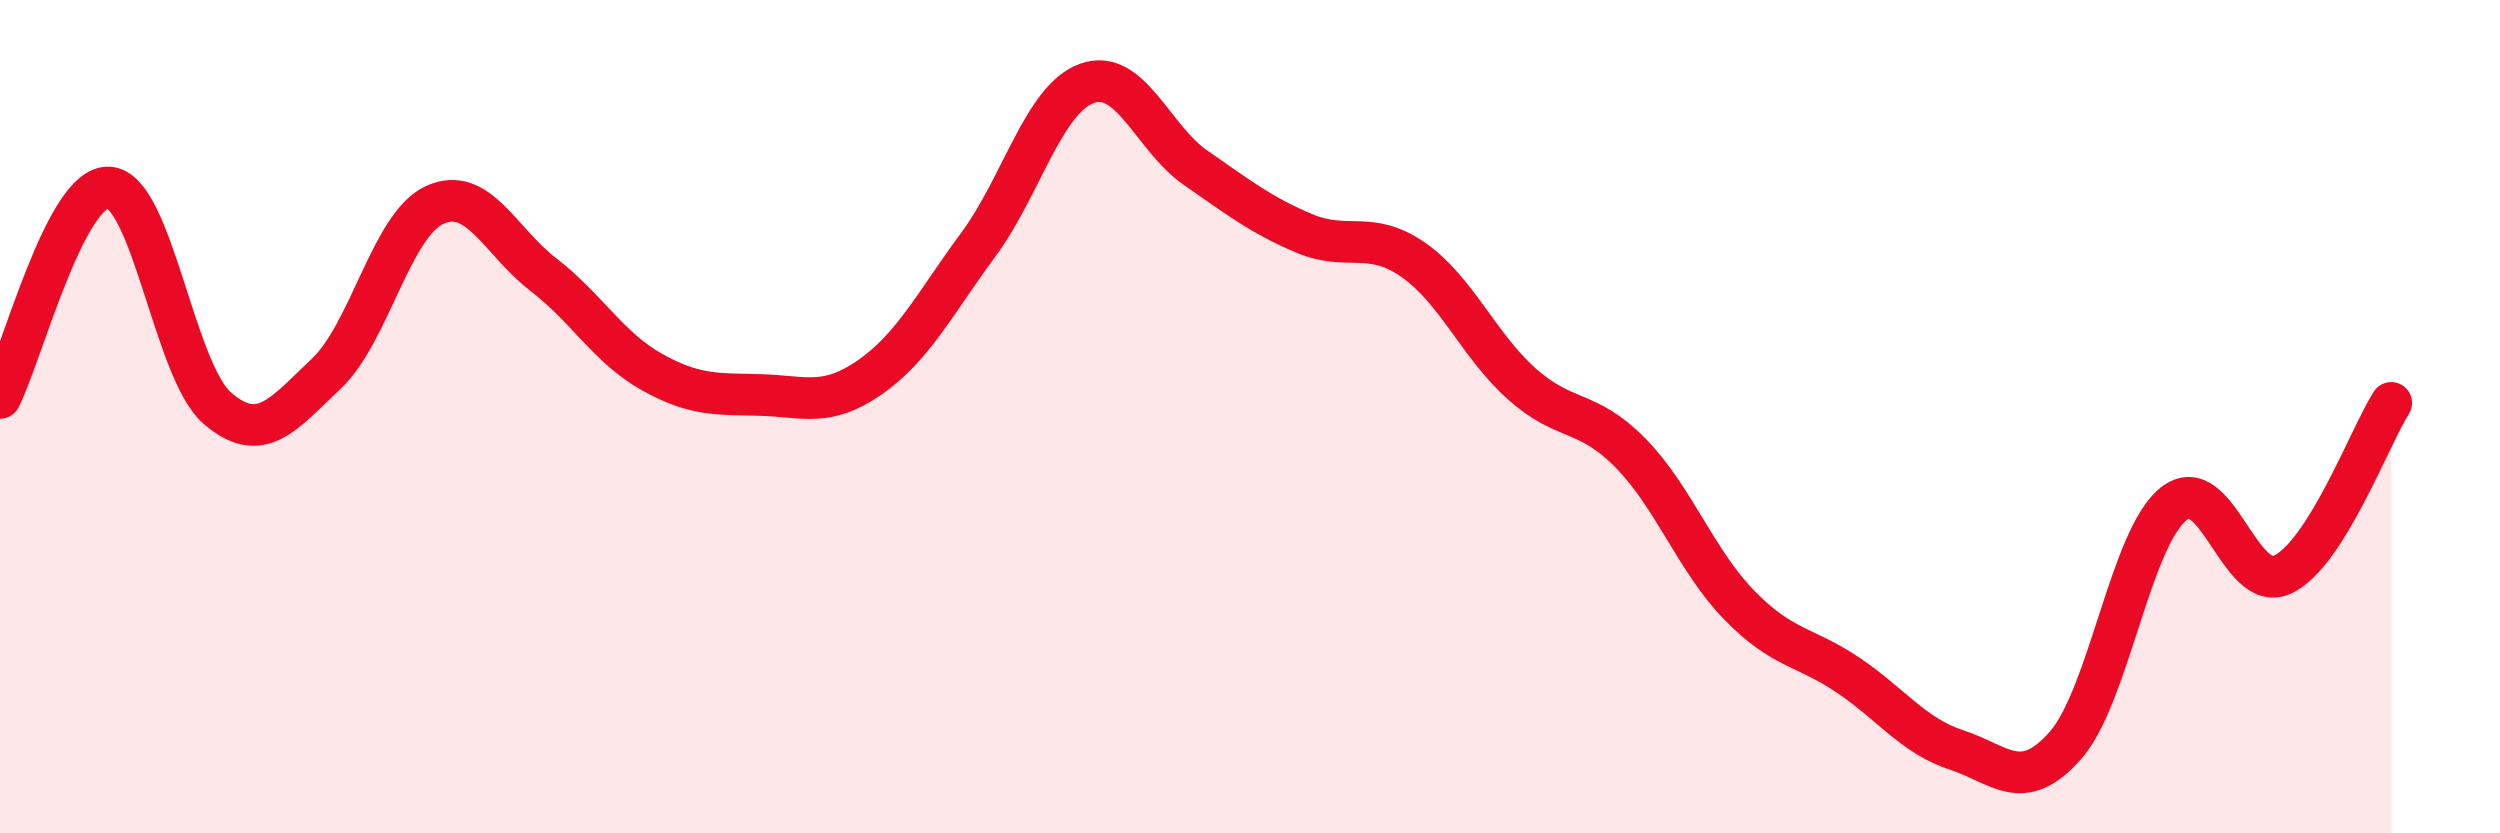
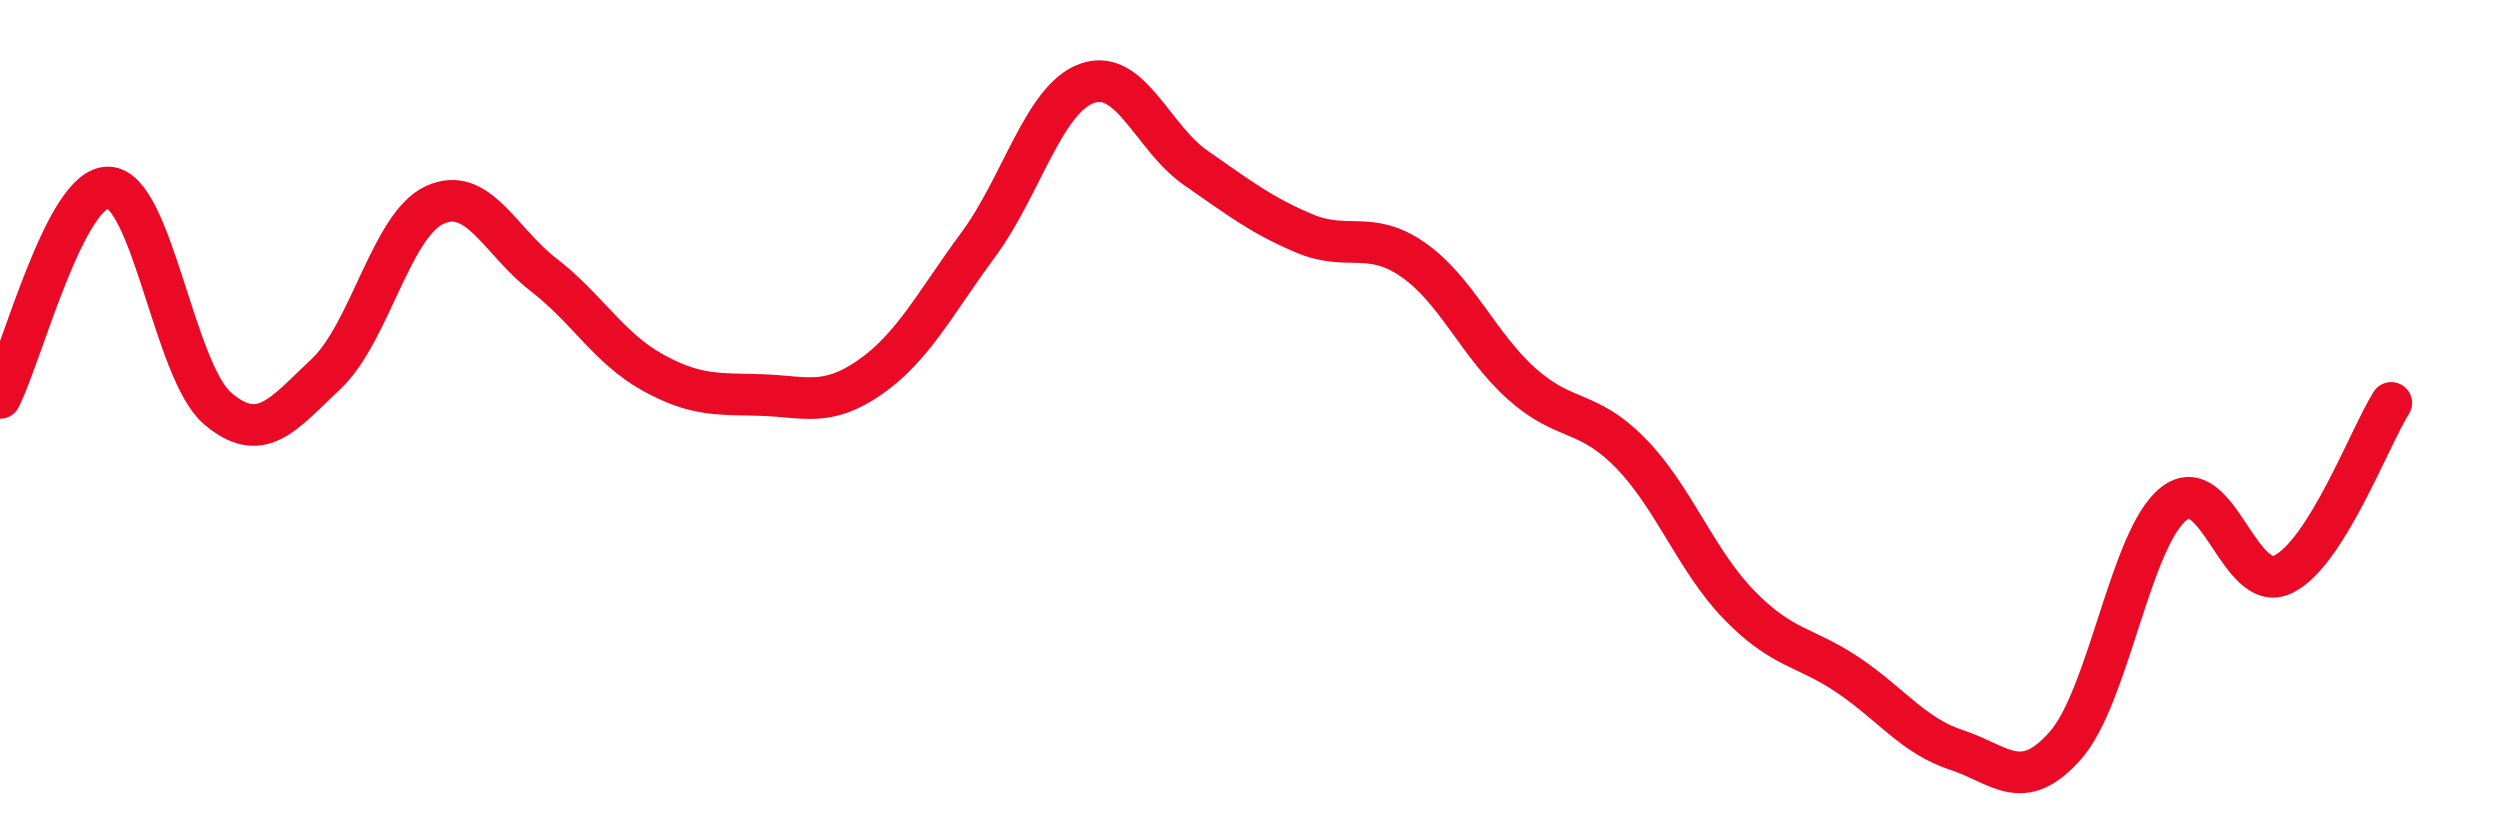
<svg xmlns="http://www.w3.org/2000/svg" width="60" height="20" viewBox="0 0 60 20">
-   <path d="M 0,9.55 C 0.52,8.54 1.57,4.45 2.61,4.5 C 3.65,4.55 4.18,8.91 5.22,9.8 C 6.26,10.69 6.79,9.95 7.83,8.97 C 8.87,7.99 9.39,5.4 10.43,4.92 C 11.47,4.44 12,5.79 13.04,6.59 C 14.08,7.39 14.61,8.35 15.65,8.93 C 16.69,9.51 17.22,9.45 18.26,9.48 C 19.3,9.51 19.83,9.78 20.87,9.06 C 21.91,8.34 22.44,7.28 23.48,5.87 C 24.52,4.46 25.05,2.37 26.09,2 C 27.13,1.63 27.66,3.31 28.7,4.03 C 29.74,4.75 30.26,5.16 31.3,5.6 C 32.34,6.04 32.87,5.51 33.91,6.23 C 34.95,6.95 35.48,8.28 36.52,9.21 C 37.56,10.14 38.09,9.81 39.13,10.87 C 40.17,11.93 40.7,13.45 41.74,14.52 C 42.78,15.59 43.31,15.5 44.35,16.2 C 45.39,16.9 45.92,17.66 46.96,18 C 48,18.34 48.53,19.07 49.57,17.89 C 50.61,16.71 51.13,12.91 52.17,12.09 C 53.21,11.27 53.74,14.27 54.78,13.79 C 55.82,13.31 56.87,10.49 57.39,9.67L57.39 20L0 20Z" fill="#EB0A25" opacity="0.1" stroke-linecap="round" stroke-linejoin="round" />
  <path d="M 0,9.55 C 0.52,8.54 1.57,4.45 2.61,4.5 C 3.65,4.55 4.18,8.91 5.22,9.8 C 6.26,10.69 6.79,9.95 7.83,8.97 C 8.87,7.99 9.39,5.4 10.43,4.92 C 11.47,4.44 12,5.79 13.04,6.59 C 14.08,7.39 14.61,8.35 15.65,8.93 C 16.69,9.51 17.22,9.45 18.26,9.48 C 19.3,9.51 19.83,9.78 20.87,9.06 C 21.91,8.34 22.44,7.28 23.48,5.87 C 24.52,4.46 25.05,2.37 26.09,2 C 27.13,1.63 27.66,3.31 28.7,4.03 C 29.74,4.75 30.26,5.16 31.3,5.6 C 32.34,6.04 32.87,5.51 33.91,6.23 C 34.95,6.95 35.48,8.28 36.52,9.21 C 37.56,10.14 38.09,9.81 39.13,10.87 C 40.17,11.93 40.7,13.45 41.74,14.52 C 42.78,15.59 43.31,15.5 44.35,16.2 C 45.39,16.9 45.92,17.66 46.96,18 C 48,18.34 48.53,19.07 49.57,17.89 C 50.61,16.71 51.13,12.91 52.17,12.09 C 53.21,11.27 53.74,14.27 54.78,13.79 C 55.82,13.31 56.87,10.49 57.39,9.67" stroke="#EB0A25" stroke-width="1" fill="none" stroke-linecap="round" stroke-linejoin="round" />
</svg>